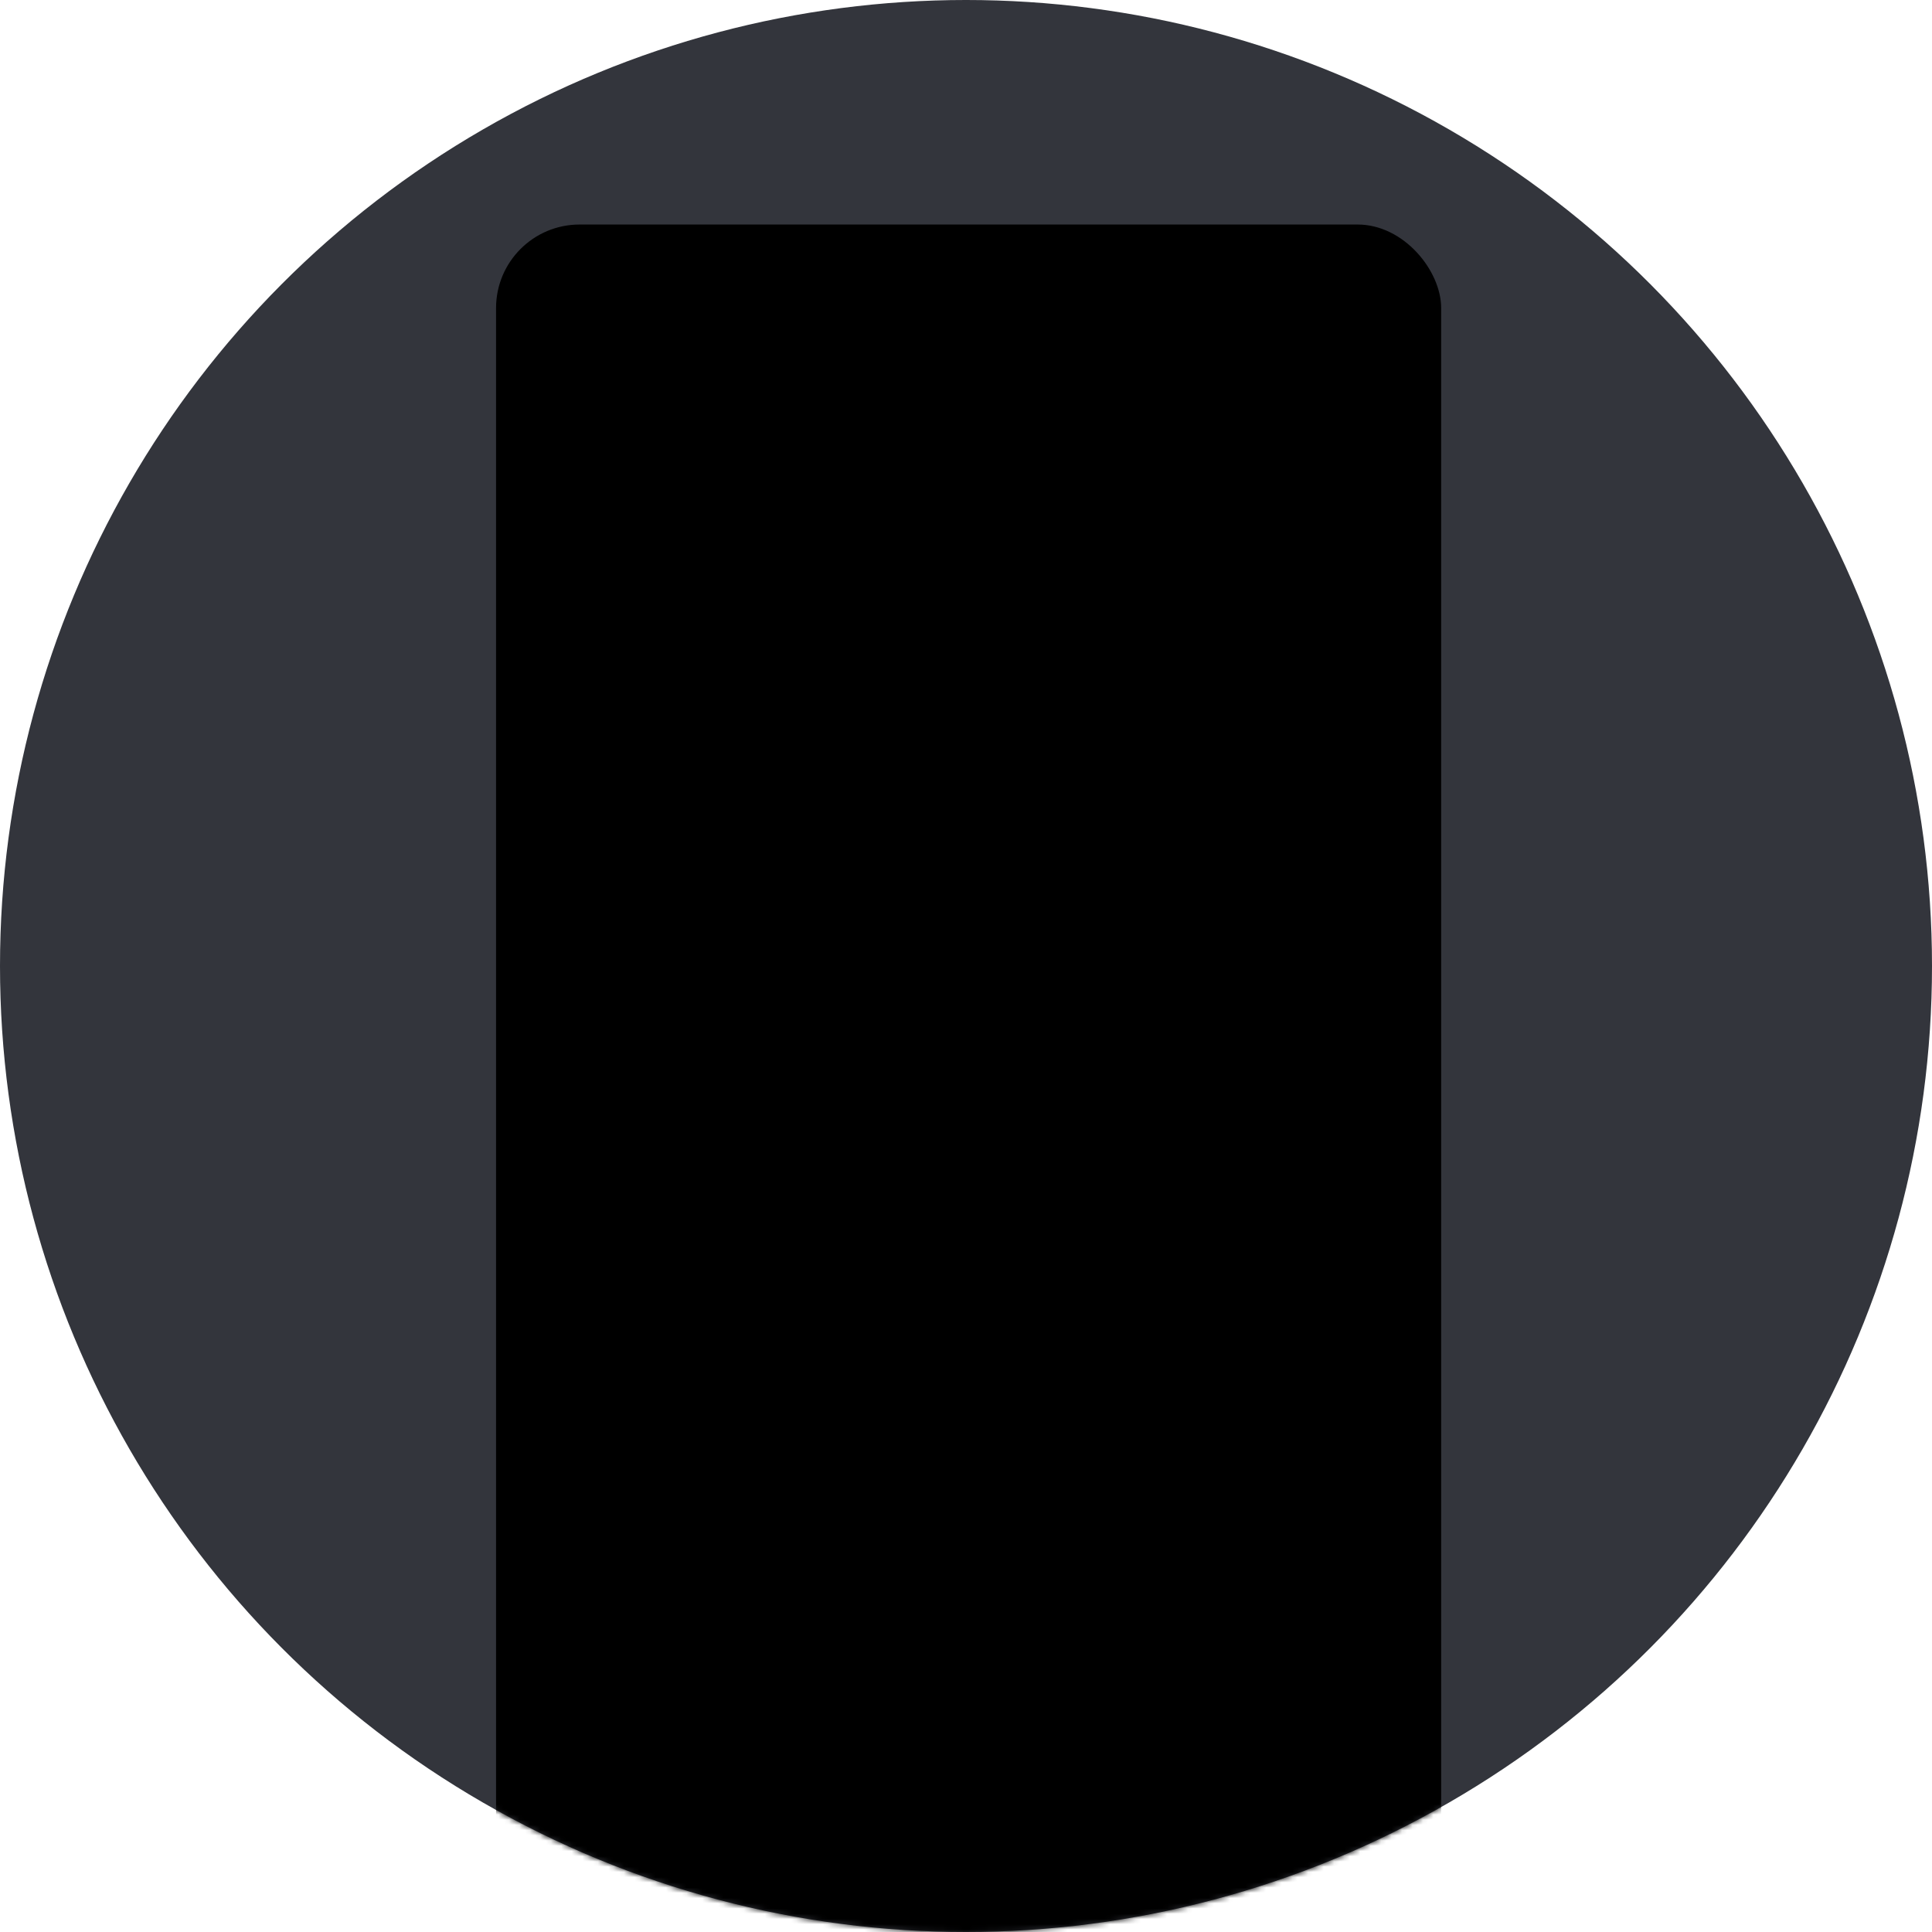
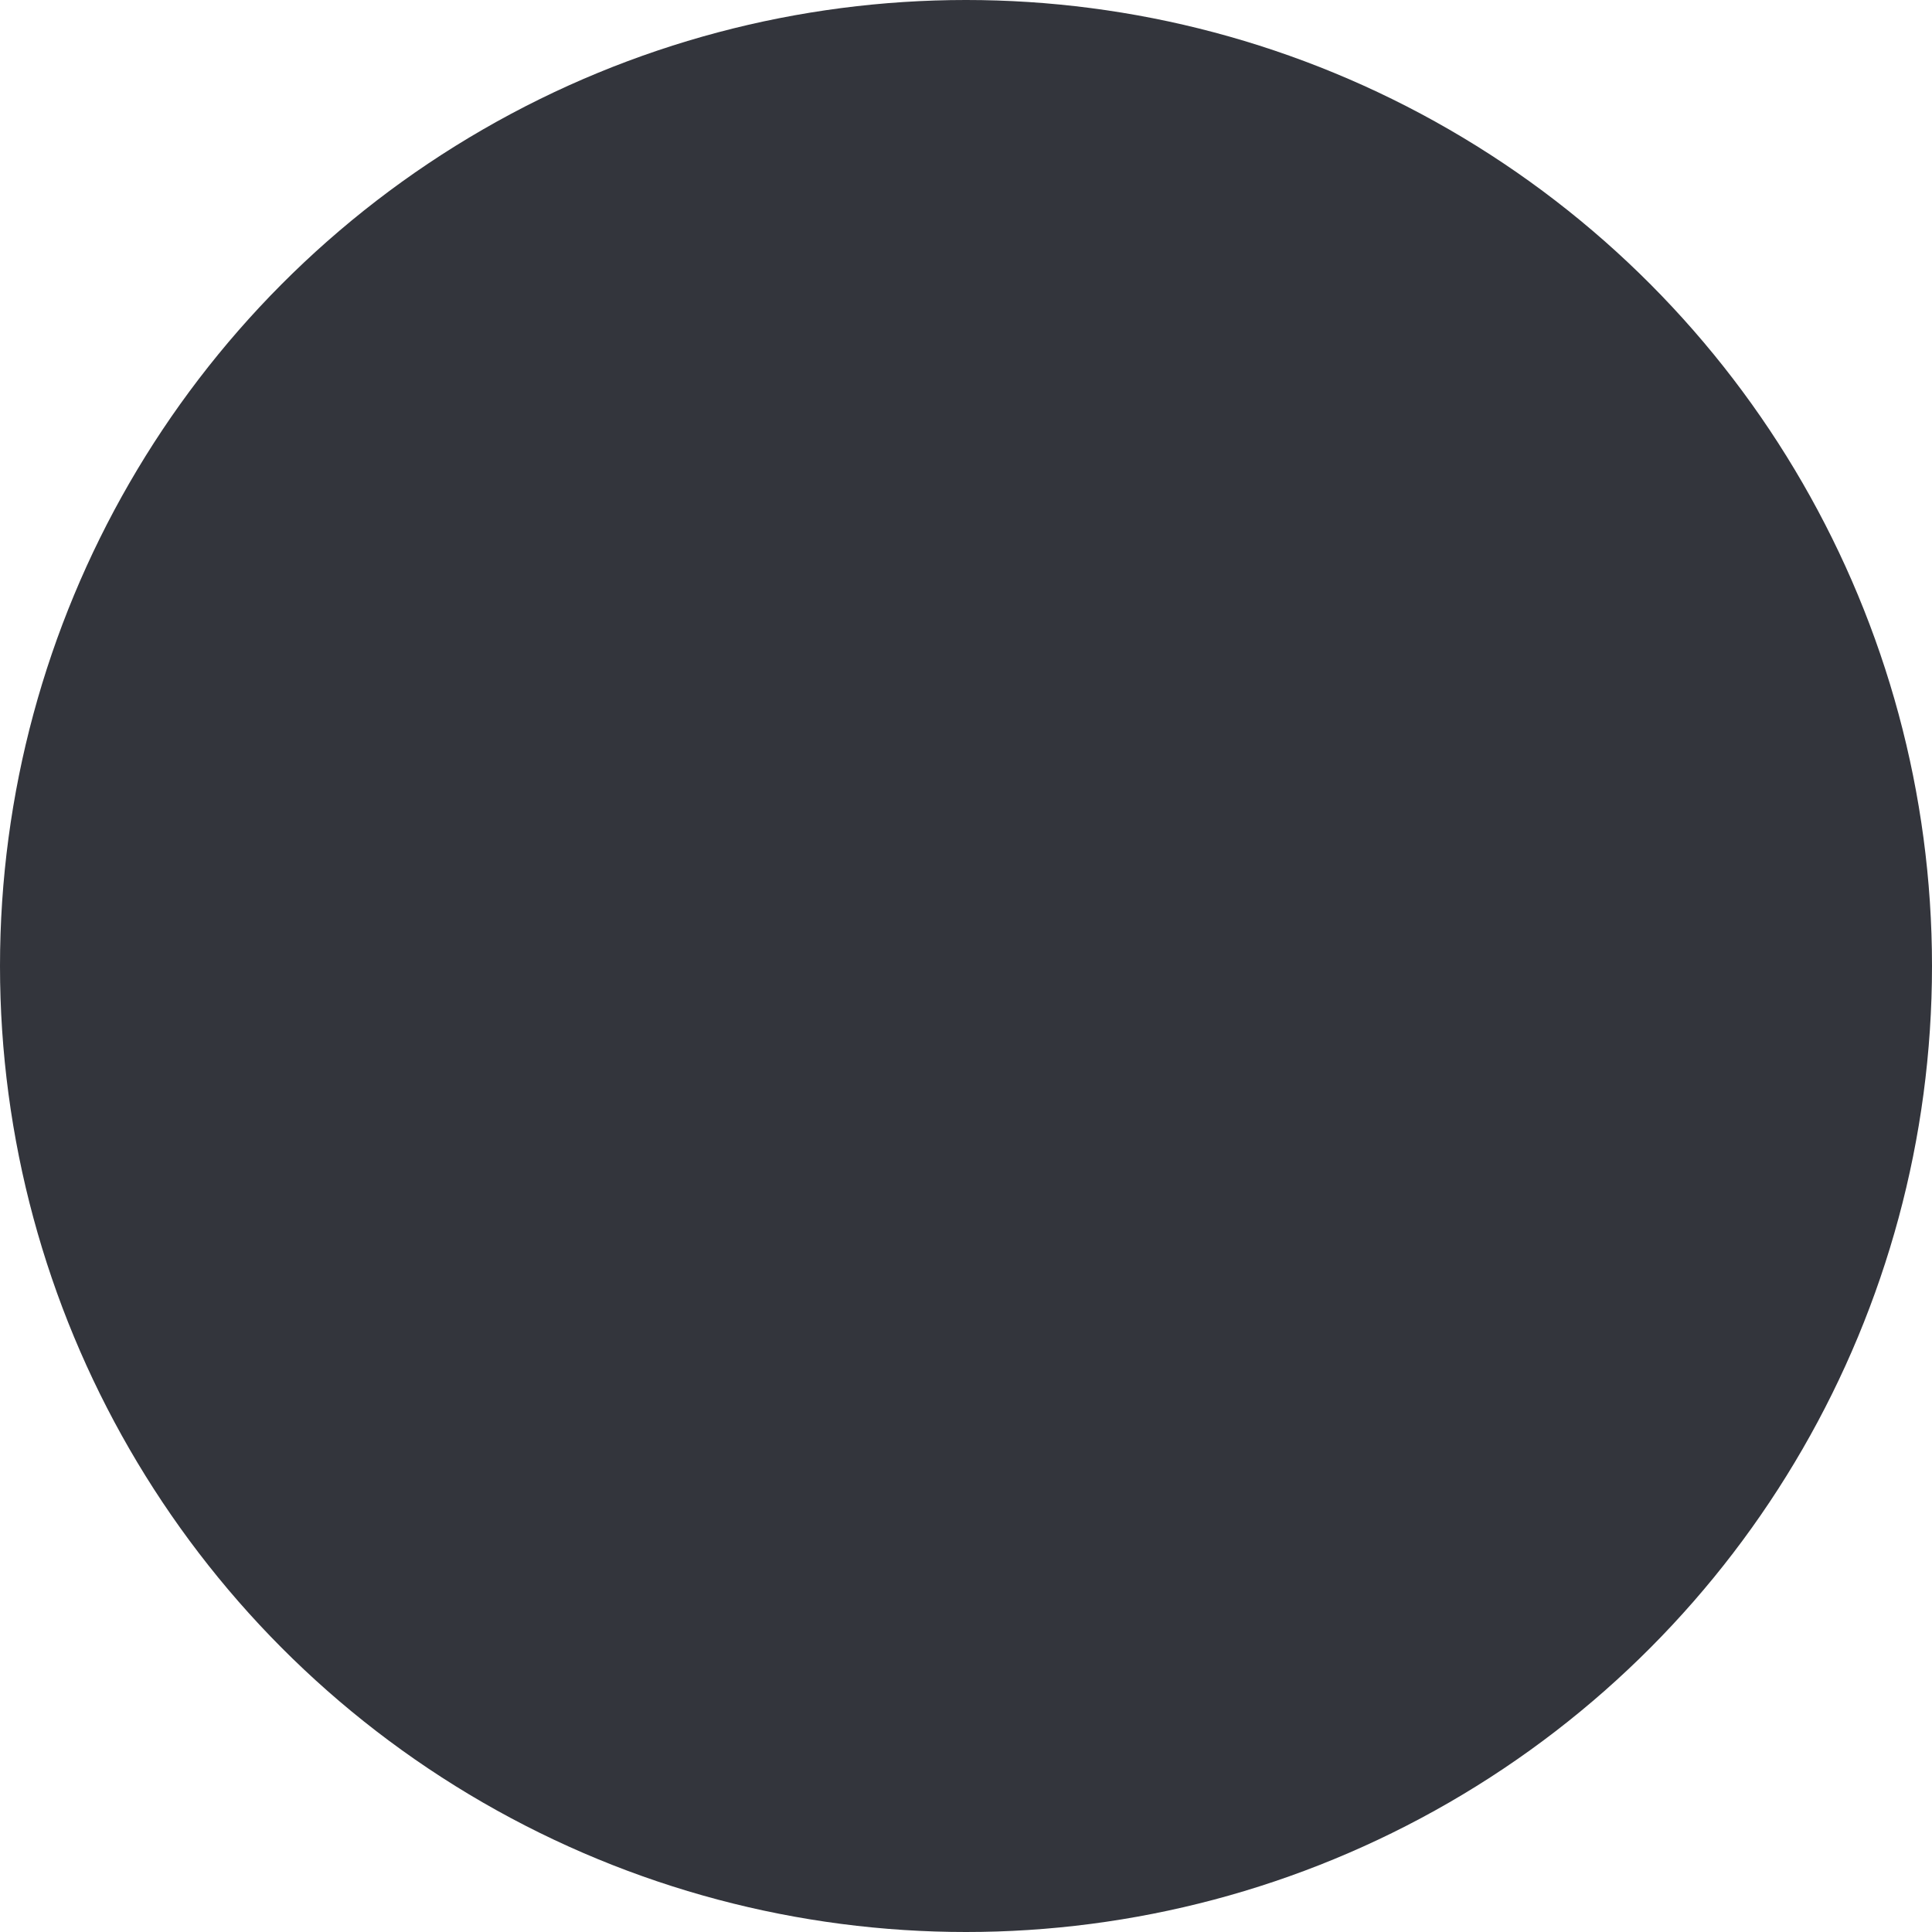
<svg xmlns="http://www.w3.org/2000/svg" width="370" height="370" viewBox="0 0 370 370" fill="none">
  <circle cx="185" cy="185" r="185" fill="#33353C" />
  <mask id="mask0_560_3788" style="mask-type:alpha" maskUnits="userSpaceOnUse" x="0" y="0" width="370" height="370">
-     <circle cx="185" cy="185" r="185" fill="#141519" />
-   </mask>
+     </mask>
  <g mask="url(#mask0_560_3788)">
    <rect x="95" y="43" width="181" height="349" rx="16" fill="black" />
  </g>
</svg>